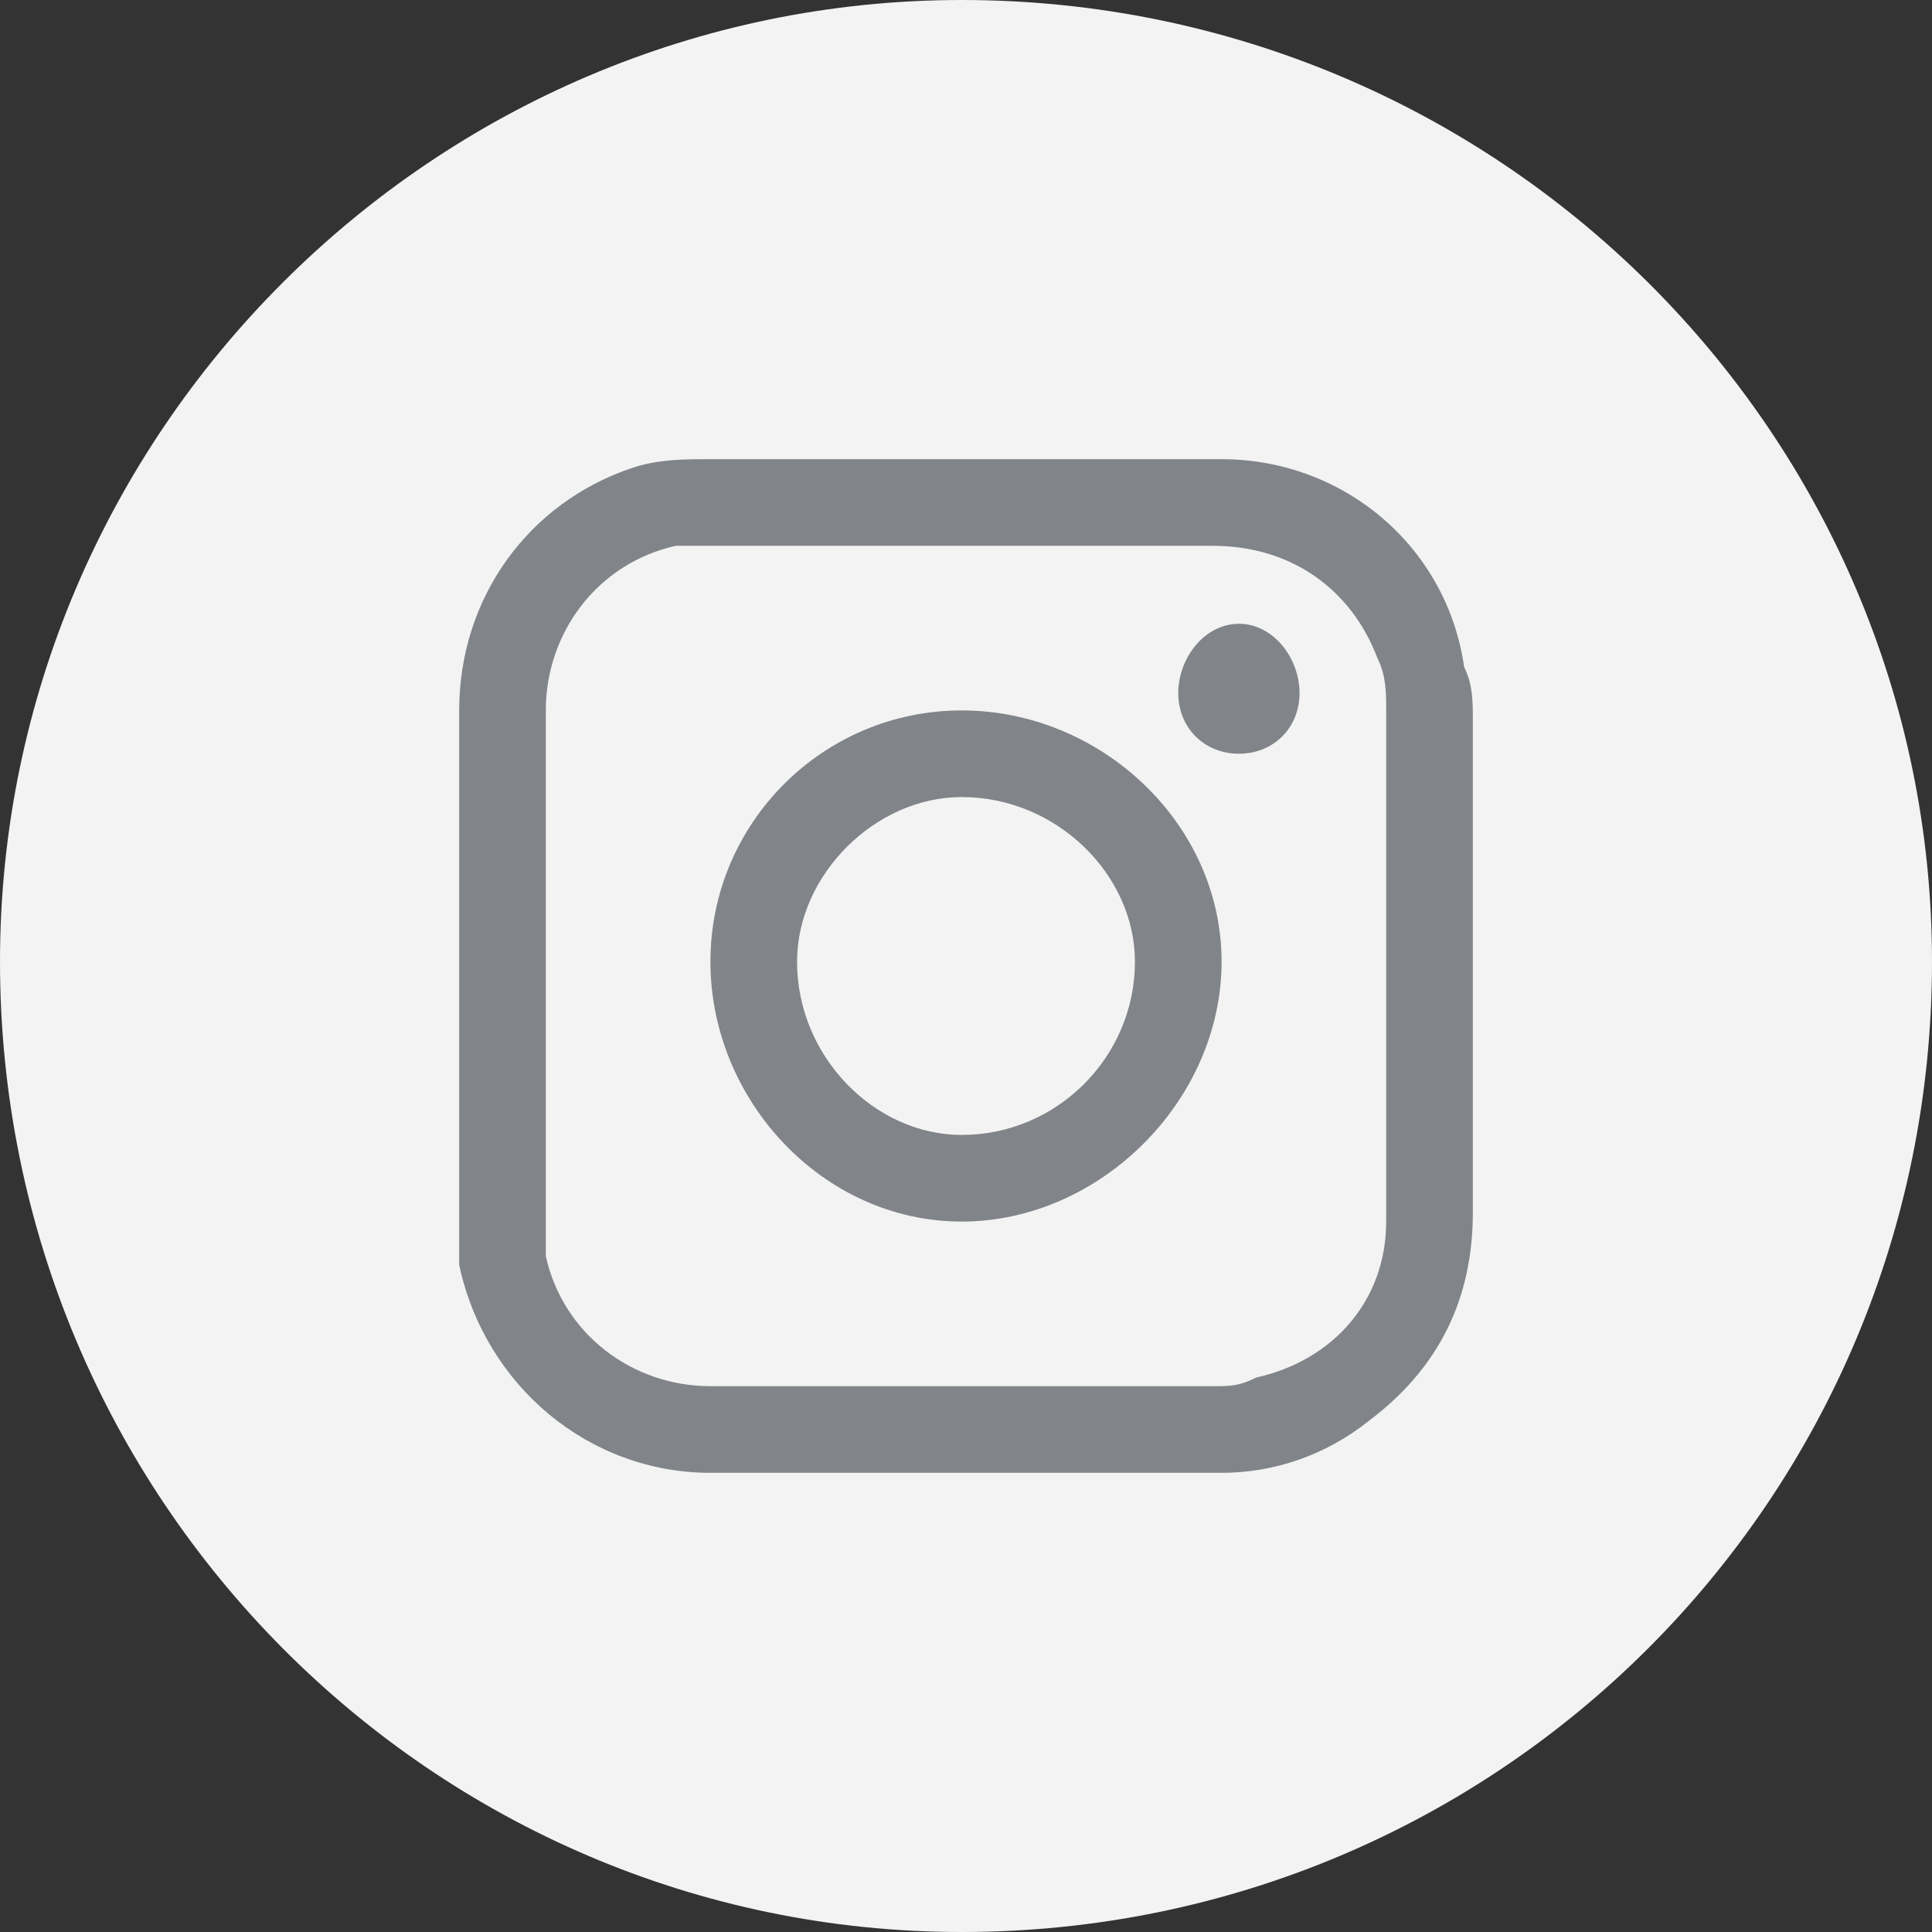
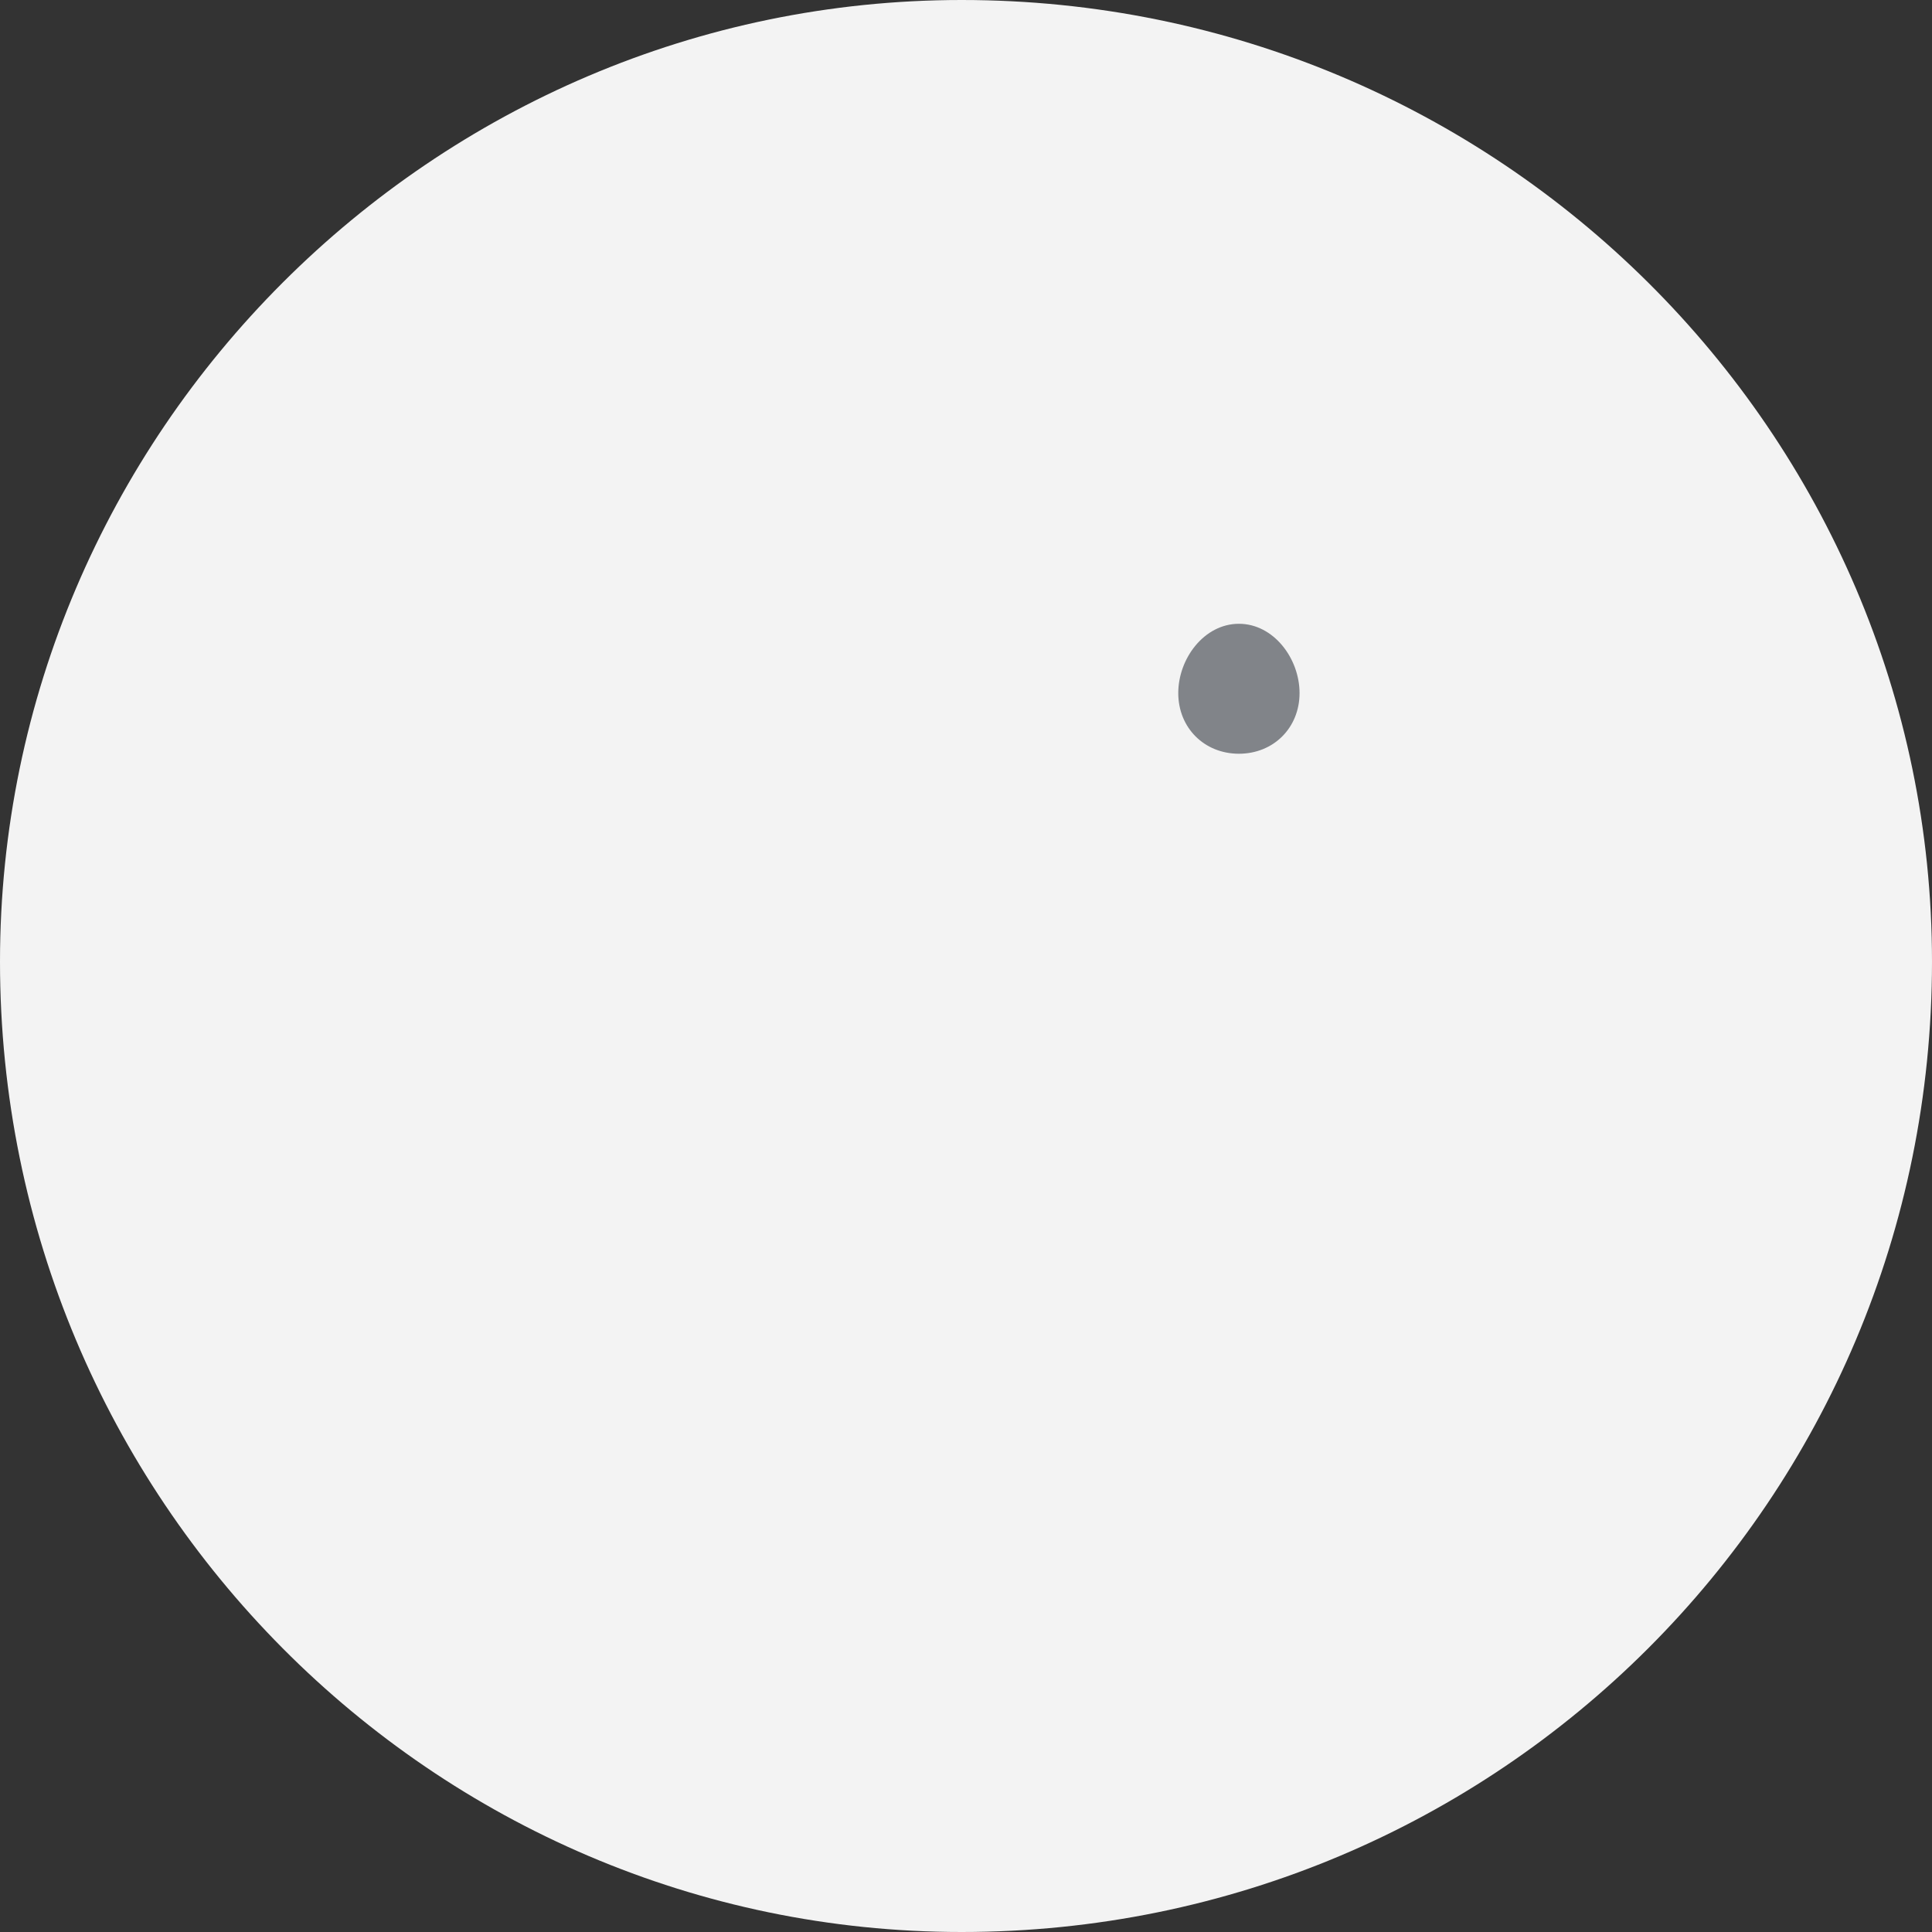
<svg xmlns="http://www.w3.org/2000/svg" xml:space="preserve" width="63px" height="63px" version="1.1" style="shape-rendering:geometricPrecision; text-rendering:geometricPrecision; image-rendering:optimizeQuality; fill-rule:evenodd; clip-rule:evenodd" viewBox="0 0 2.23 2.23">
  <rect x="0" y="0" width="2.23" height="2.23" fill="#333333" stroke="none" />
  <defs>
    <style type="text/css">
   
    .fil1 {fill:#818489;fill-rule:nonzero}
    .fil0 {fill:#F3F3F3;fill-rule:nonzero}
   
  </style>
  </defs>
  <g id="Layer_x0020_1">
    <path class="fil0" d="M2.23 1.11c0,0.62 -0.5,1.12 -1.12,1.12 -0.61,0 -1.11,-0.5 -1.11,-1.12 0,-0.61 0.5,-1.11 1.11,-1.11 0.62,0 1.12,0.5 1.12,1.11z" />
-     <path class="fil1" d="M1.11 1.6l0 0c0.1,0 0.19,0 0.29,0 0.02,0 0.03,0 0.05,-0.01 0.09,-0.02 0.15,-0.09 0.15,-0.18 0,-0.2 0,-0.4 0,-0.59 0,-0.02 0,-0.04 -0.01,-0.06 -0.03,-0.08 -0.1,-0.13 -0.19,-0.13 -0.19,0 -0.38,0 -0.57,0 -0.02,0 -0.04,0 -0.05,0 -0.09,0.02 -0.15,0.1 -0.15,0.19 0,0.19 0,0.39 0,0.59 0,0.01 0,0.03 0,0.04 0.02,0.09 0.1,0.15 0.19,0.15 0.1,0 0.19,0 0.29,0zm0.59 -0.49c0,0.1 0,0.19 0,0.29 0,0.1 -0.04,0.18 -0.12,0.24 -0.05,0.04 -0.11,0.06 -0.17,0.06 -0.2,0 -0.39,0 -0.59,0 -0.14,0 -0.26,-0.1 -0.29,-0.24 0,-0.02 0,-0.04 0,-0.06 0,-0.19 0,-0.38 0,-0.58 0,-0.13 0.08,-0.24 0.2,-0.28 0.03,-0.01 0.06,-0.01 0.09,-0.01 0.2,0 0.39,0 0.59,0 0.14,0 0.26,0.1 0.28,0.24 0.01,0.02 0.01,0.04 0.01,0.06 0,0.09 0,0.19 0,0.28z" />
-     <path class="fil1" d="M1.11 0.92c-0.1,0 -0.19,0.09 -0.19,0.19 0,0.11 0.09,0.2 0.19,0.2 0.11,0 0.2,-0.09 0.2,-0.2 0,-0.1 -0.09,-0.19 -0.2,-0.19zm0 0.49c-0.16,0 -0.29,-0.14 -0.29,-0.3 0,-0.16 0.13,-0.29 0.29,-0.29 0.16,0 0.3,0.13 0.3,0.29 0,0.16 -0.14,0.3 -0.3,0.3z" />
    <path class="fil1" d="M1.43 0.87c-0.04,0 -0.07,-0.03 -0.07,-0.07 0,-0.04 0.03,-0.08 0.07,-0.08 0.04,0 0.07,0.04 0.07,0.08 0,0.04 -0.03,0.07 -0.07,0.07z" />
  </g>
</svg>